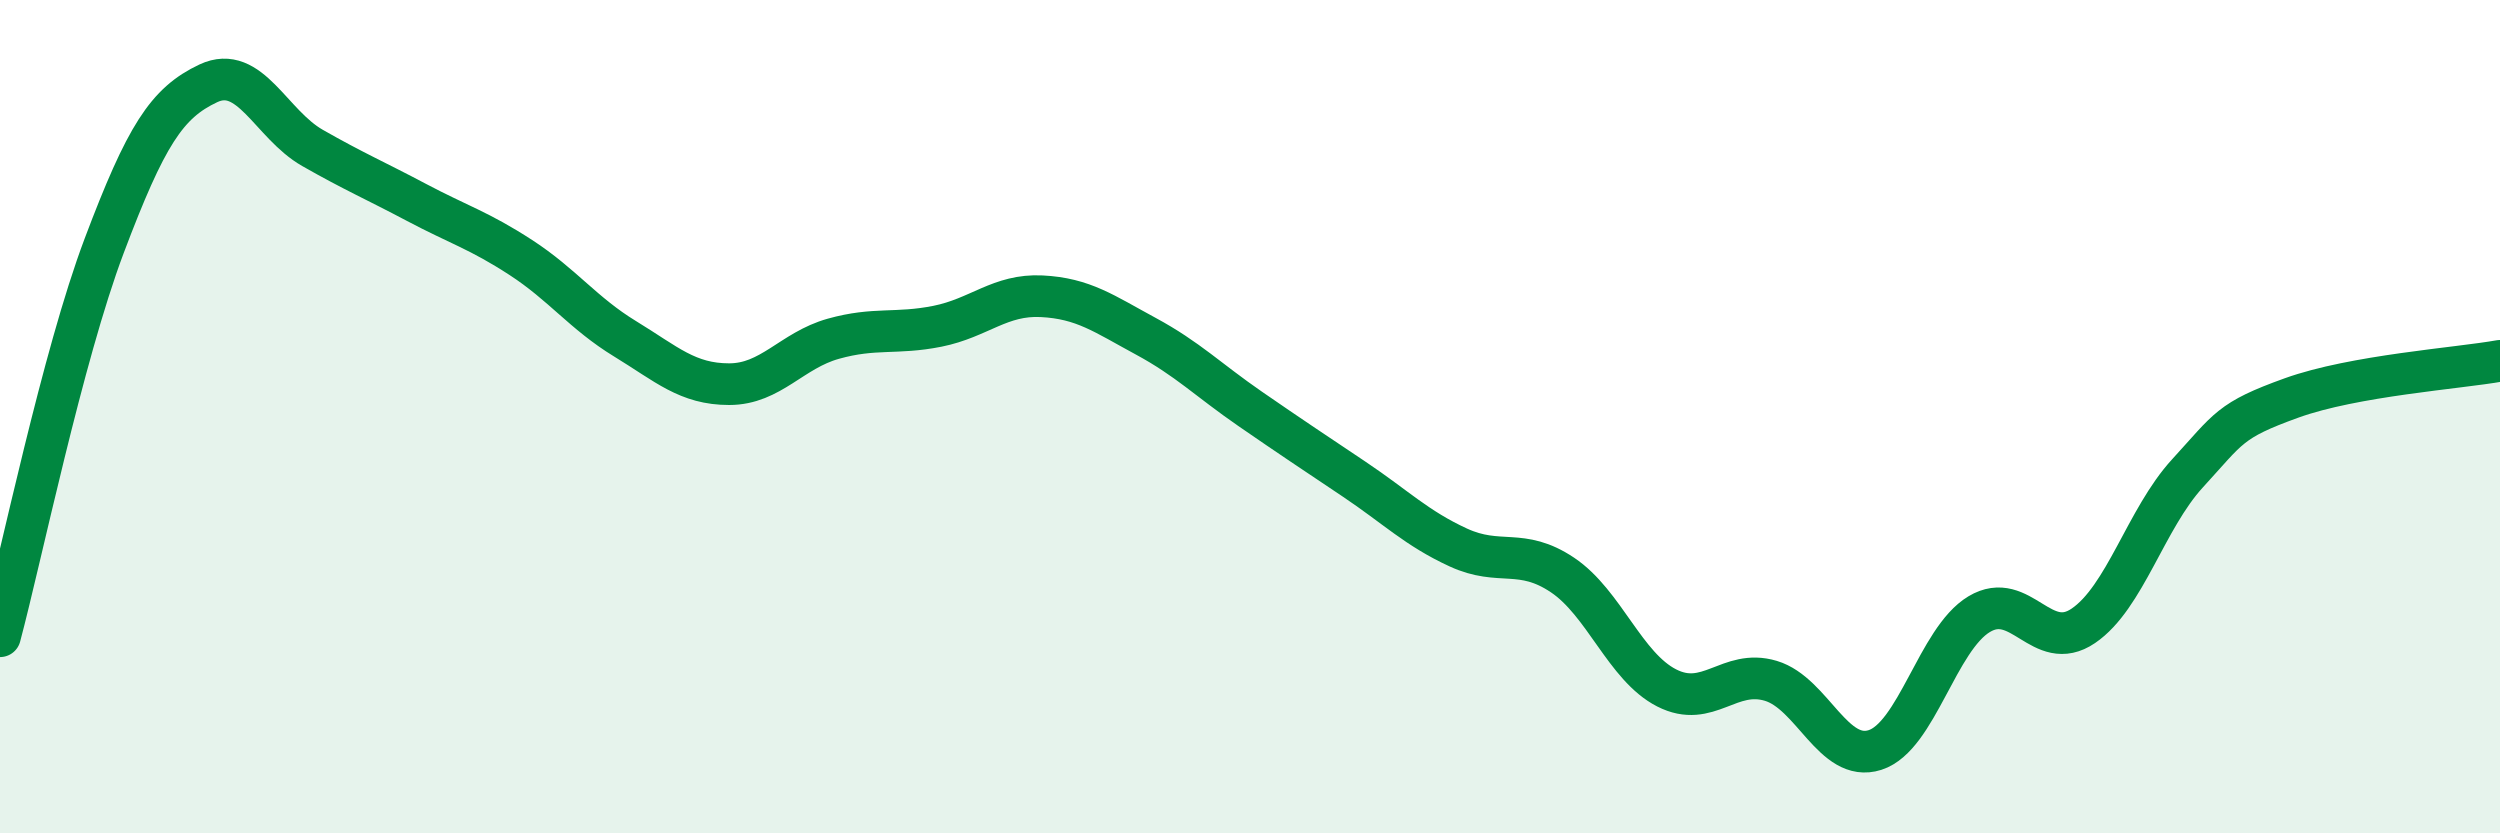
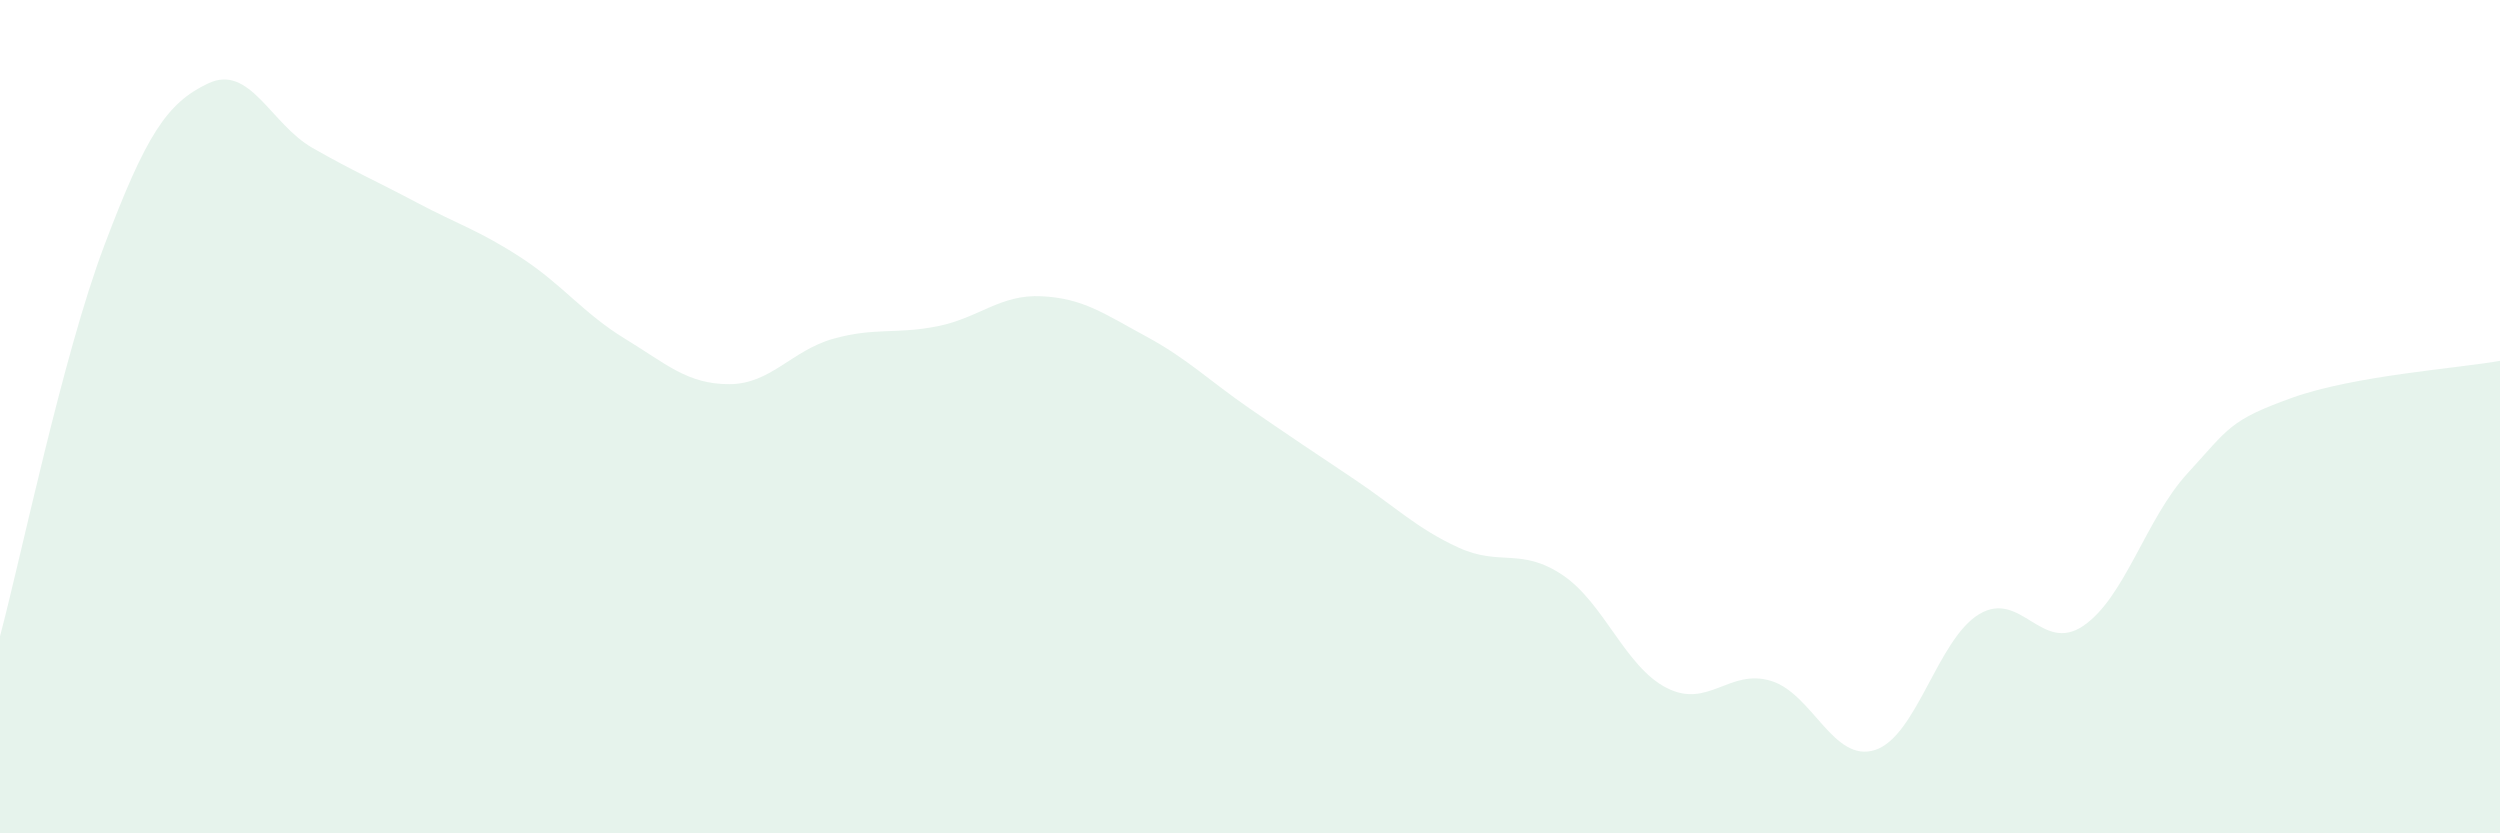
<svg xmlns="http://www.w3.org/2000/svg" width="60" height="20" viewBox="0 0 60 20">
  <path d="M 0,15.27 C 0.5,13.4 1.5,8.55 2.5,5.9 C 3.5,3.25 4,2.47 5,2 C 6,1.53 6.5,2.98 7.5,3.55 C 8.5,4.12 9,4.33 10,4.86 C 11,5.39 11.5,5.53 12.5,6.18 C 13.5,6.83 14,7.52 15,8.13 C 16,8.74 16.5,9.22 17.5,9.22 C 18.5,9.22 19,8.41 20,8.13 C 21,7.85 21.5,8.03 22.5,7.83 C 23.5,7.63 24,7.06 25,7.11 C 26,7.16 26.5,7.53 27.5,8.07 C 28.5,8.61 29,9.12 30,9.81 C 31,10.5 31.5,10.83 32.5,11.5 C 33.5,12.17 34,12.68 35,13.14 C 36,13.6 36.5,13.13 37.5,13.8 C 38.5,14.47 39,16 40,16.51 C 41,17.02 41.5,16.04 42.5,16.34 C 43.5,16.64 44,18.32 45,18 C 46,17.68 46.5,15.34 47.5,14.74 C 48.5,14.14 49,15.7 50,15.02 C 51,14.34 51.5,12.45 52.5,11.36 C 53.5,10.27 53.5,10.09 55,9.55 C 56.5,9.01 59,8.84 60,8.66L60 20L0 20Z" fill="#008740" opacity="0.1" stroke-linecap="round" stroke-linejoin="round" />
-   <path d="M 0,15.27 C 0.5,13.4 1.5,8.55 2.5,5.9 C 3.5,3.25 4,2.47 5,2 C 6,1.53 6.5,2.98 7.5,3.55 C 8.5,4.12 9,4.33 10,4.86 C 11,5.39 11.5,5.53 12.5,6.18 C 13.5,6.83 14,7.52 15,8.13 C 16,8.74 16.5,9.22 17.5,9.22 C 18.5,9.22 19,8.41 20,8.13 C 21,7.85 21.5,8.03 22.5,7.83 C 23.5,7.63 24,7.06 25,7.11 C 26,7.16 26.5,7.53 27.5,8.07 C 28.5,8.61 29,9.12 30,9.81 C 31,10.5 31.5,10.83 32.5,11.5 C 33.5,12.17 34,12.68 35,13.14 C 36,13.6 36.5,13.13 37.5,13.8 C 38.5,14.47 39,16 40,16.51 C 41,17.02 41.5,16.04 42.5,16.34 C 43.5,16.64 44,18.32 45,18 C 46,17.68 46.5,15.34 47.5,14.74 C 48.5,14.14 49,15.7 50,15.02 C 51,14.34 51.5,12.45 52.5,11.36 C 53.5,10.27 53.5,10.09 55,9.55 C 56.5,9.01 59,8.84 60,8.66" stroke="#008740" stroke-width="1" fill="none" stroke-linecap="round" stroke-linejoin="round" />
</svg>